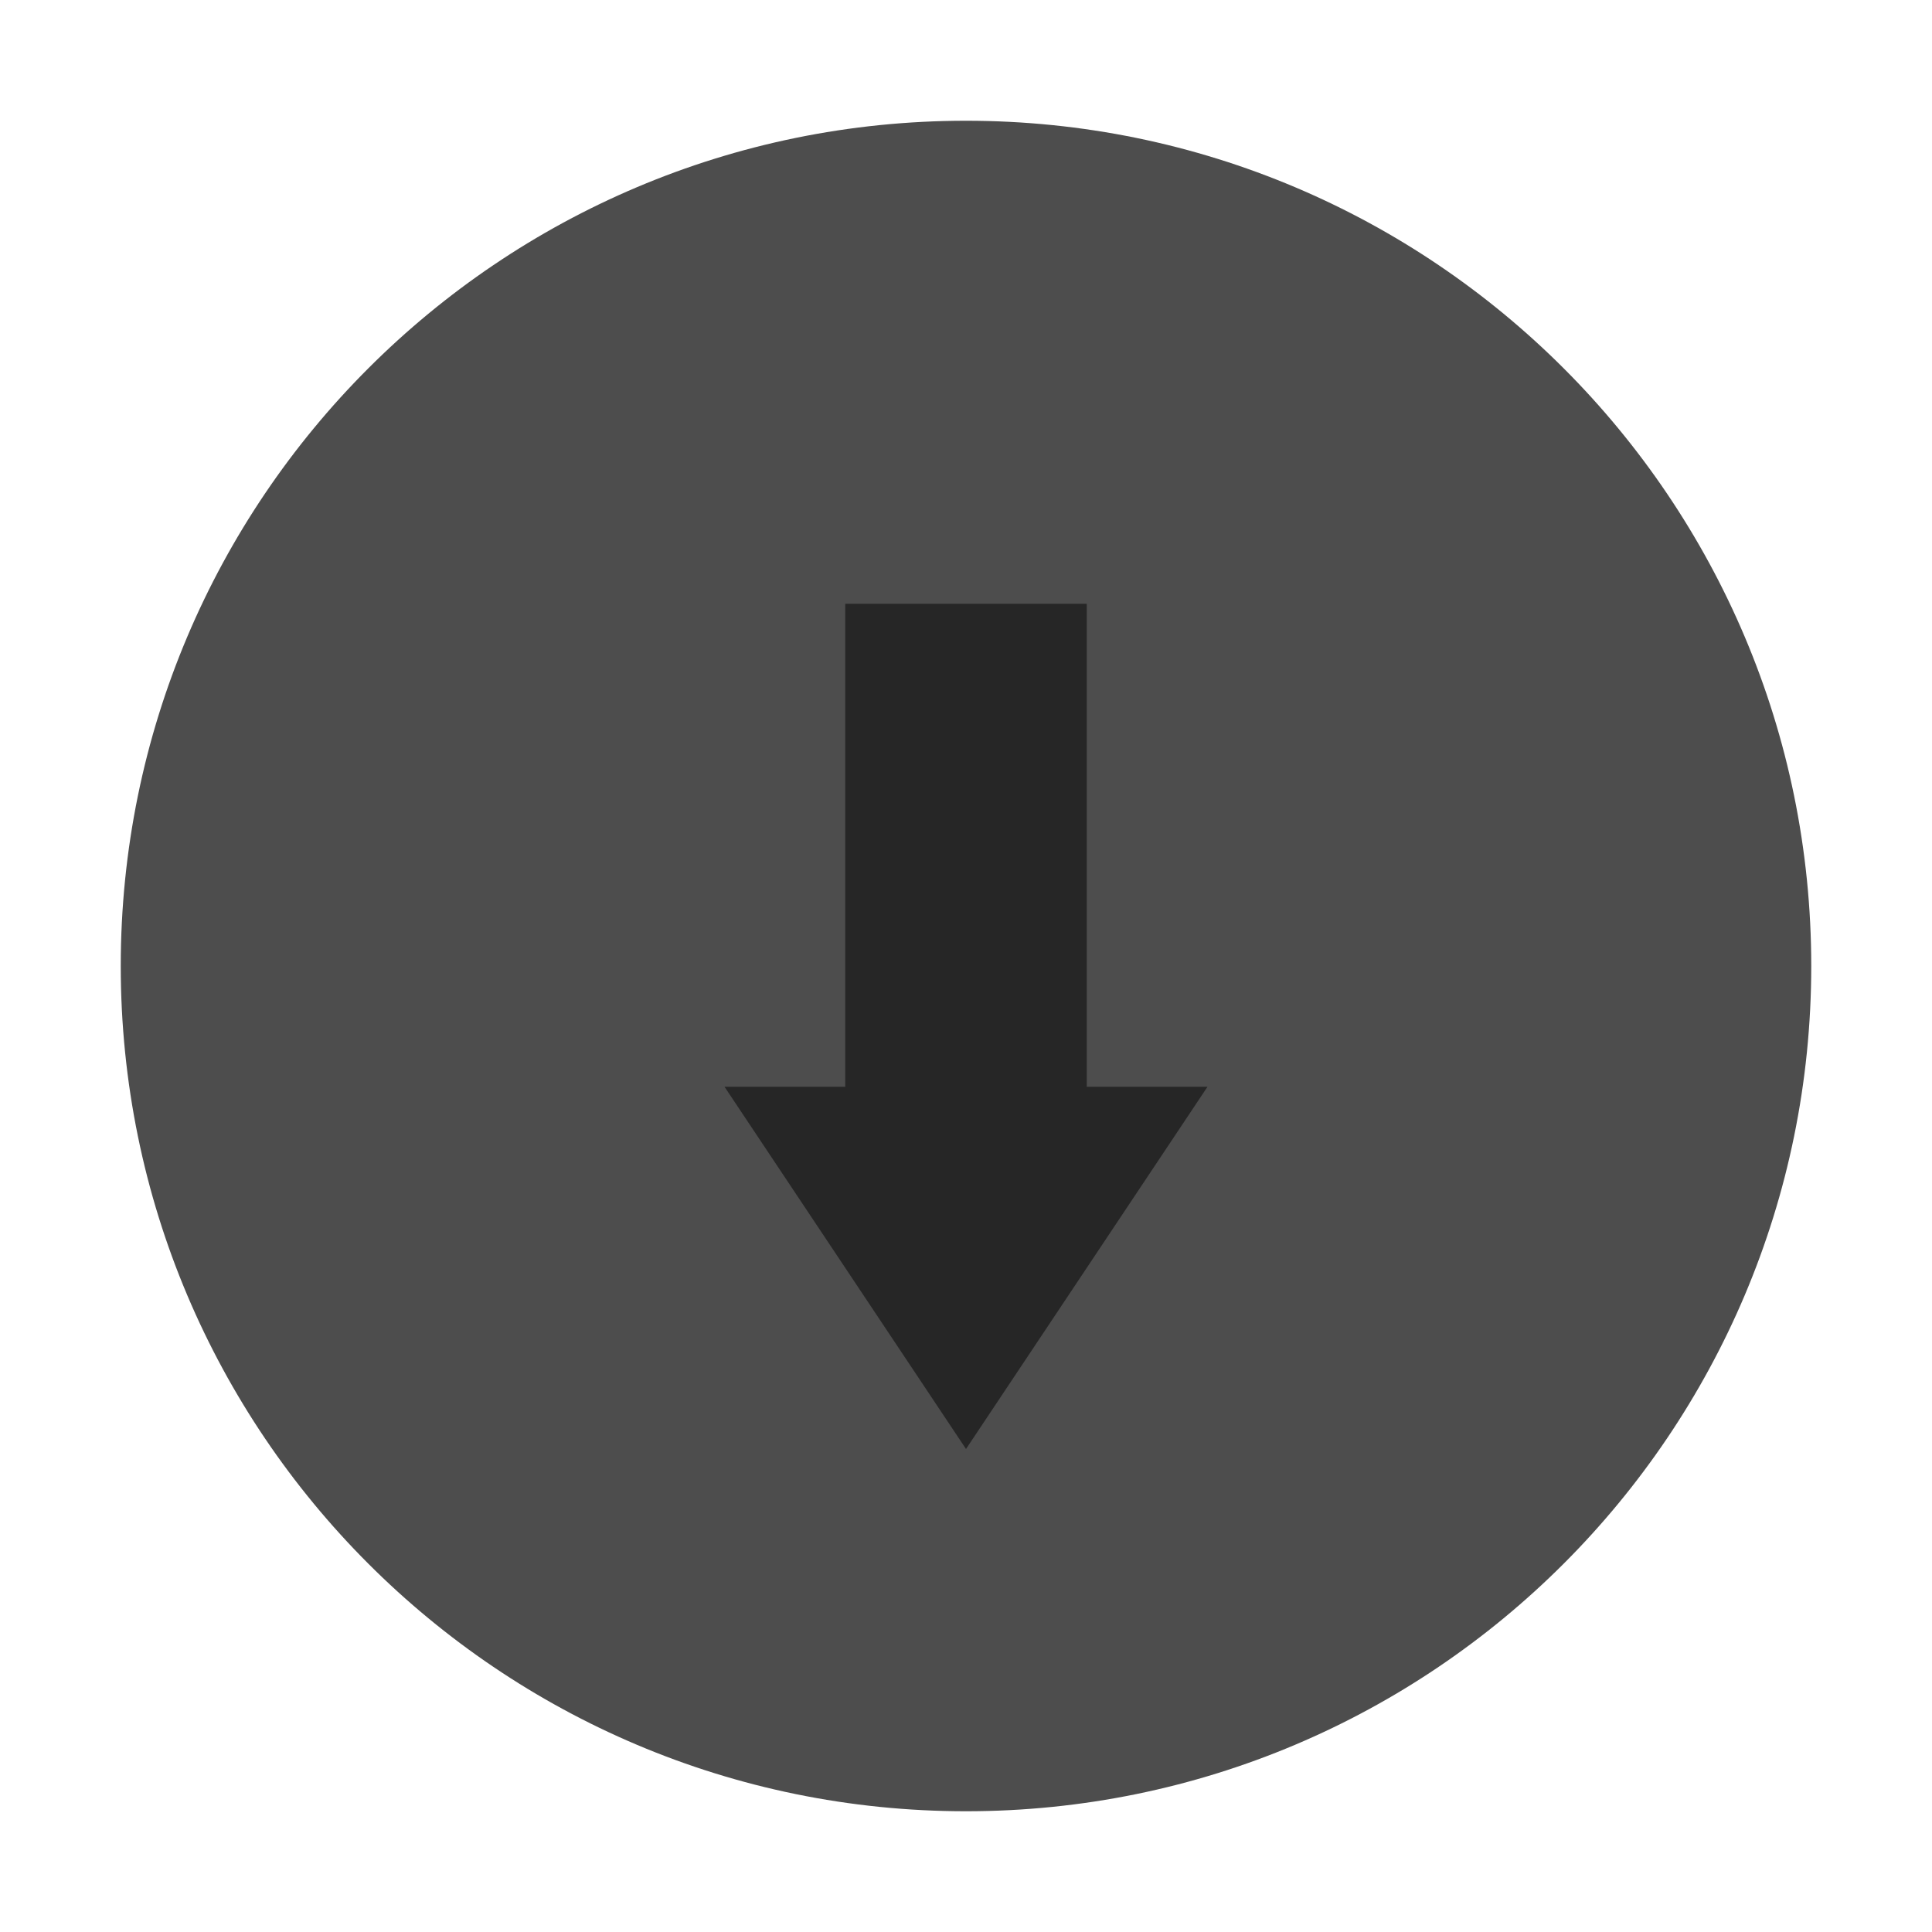
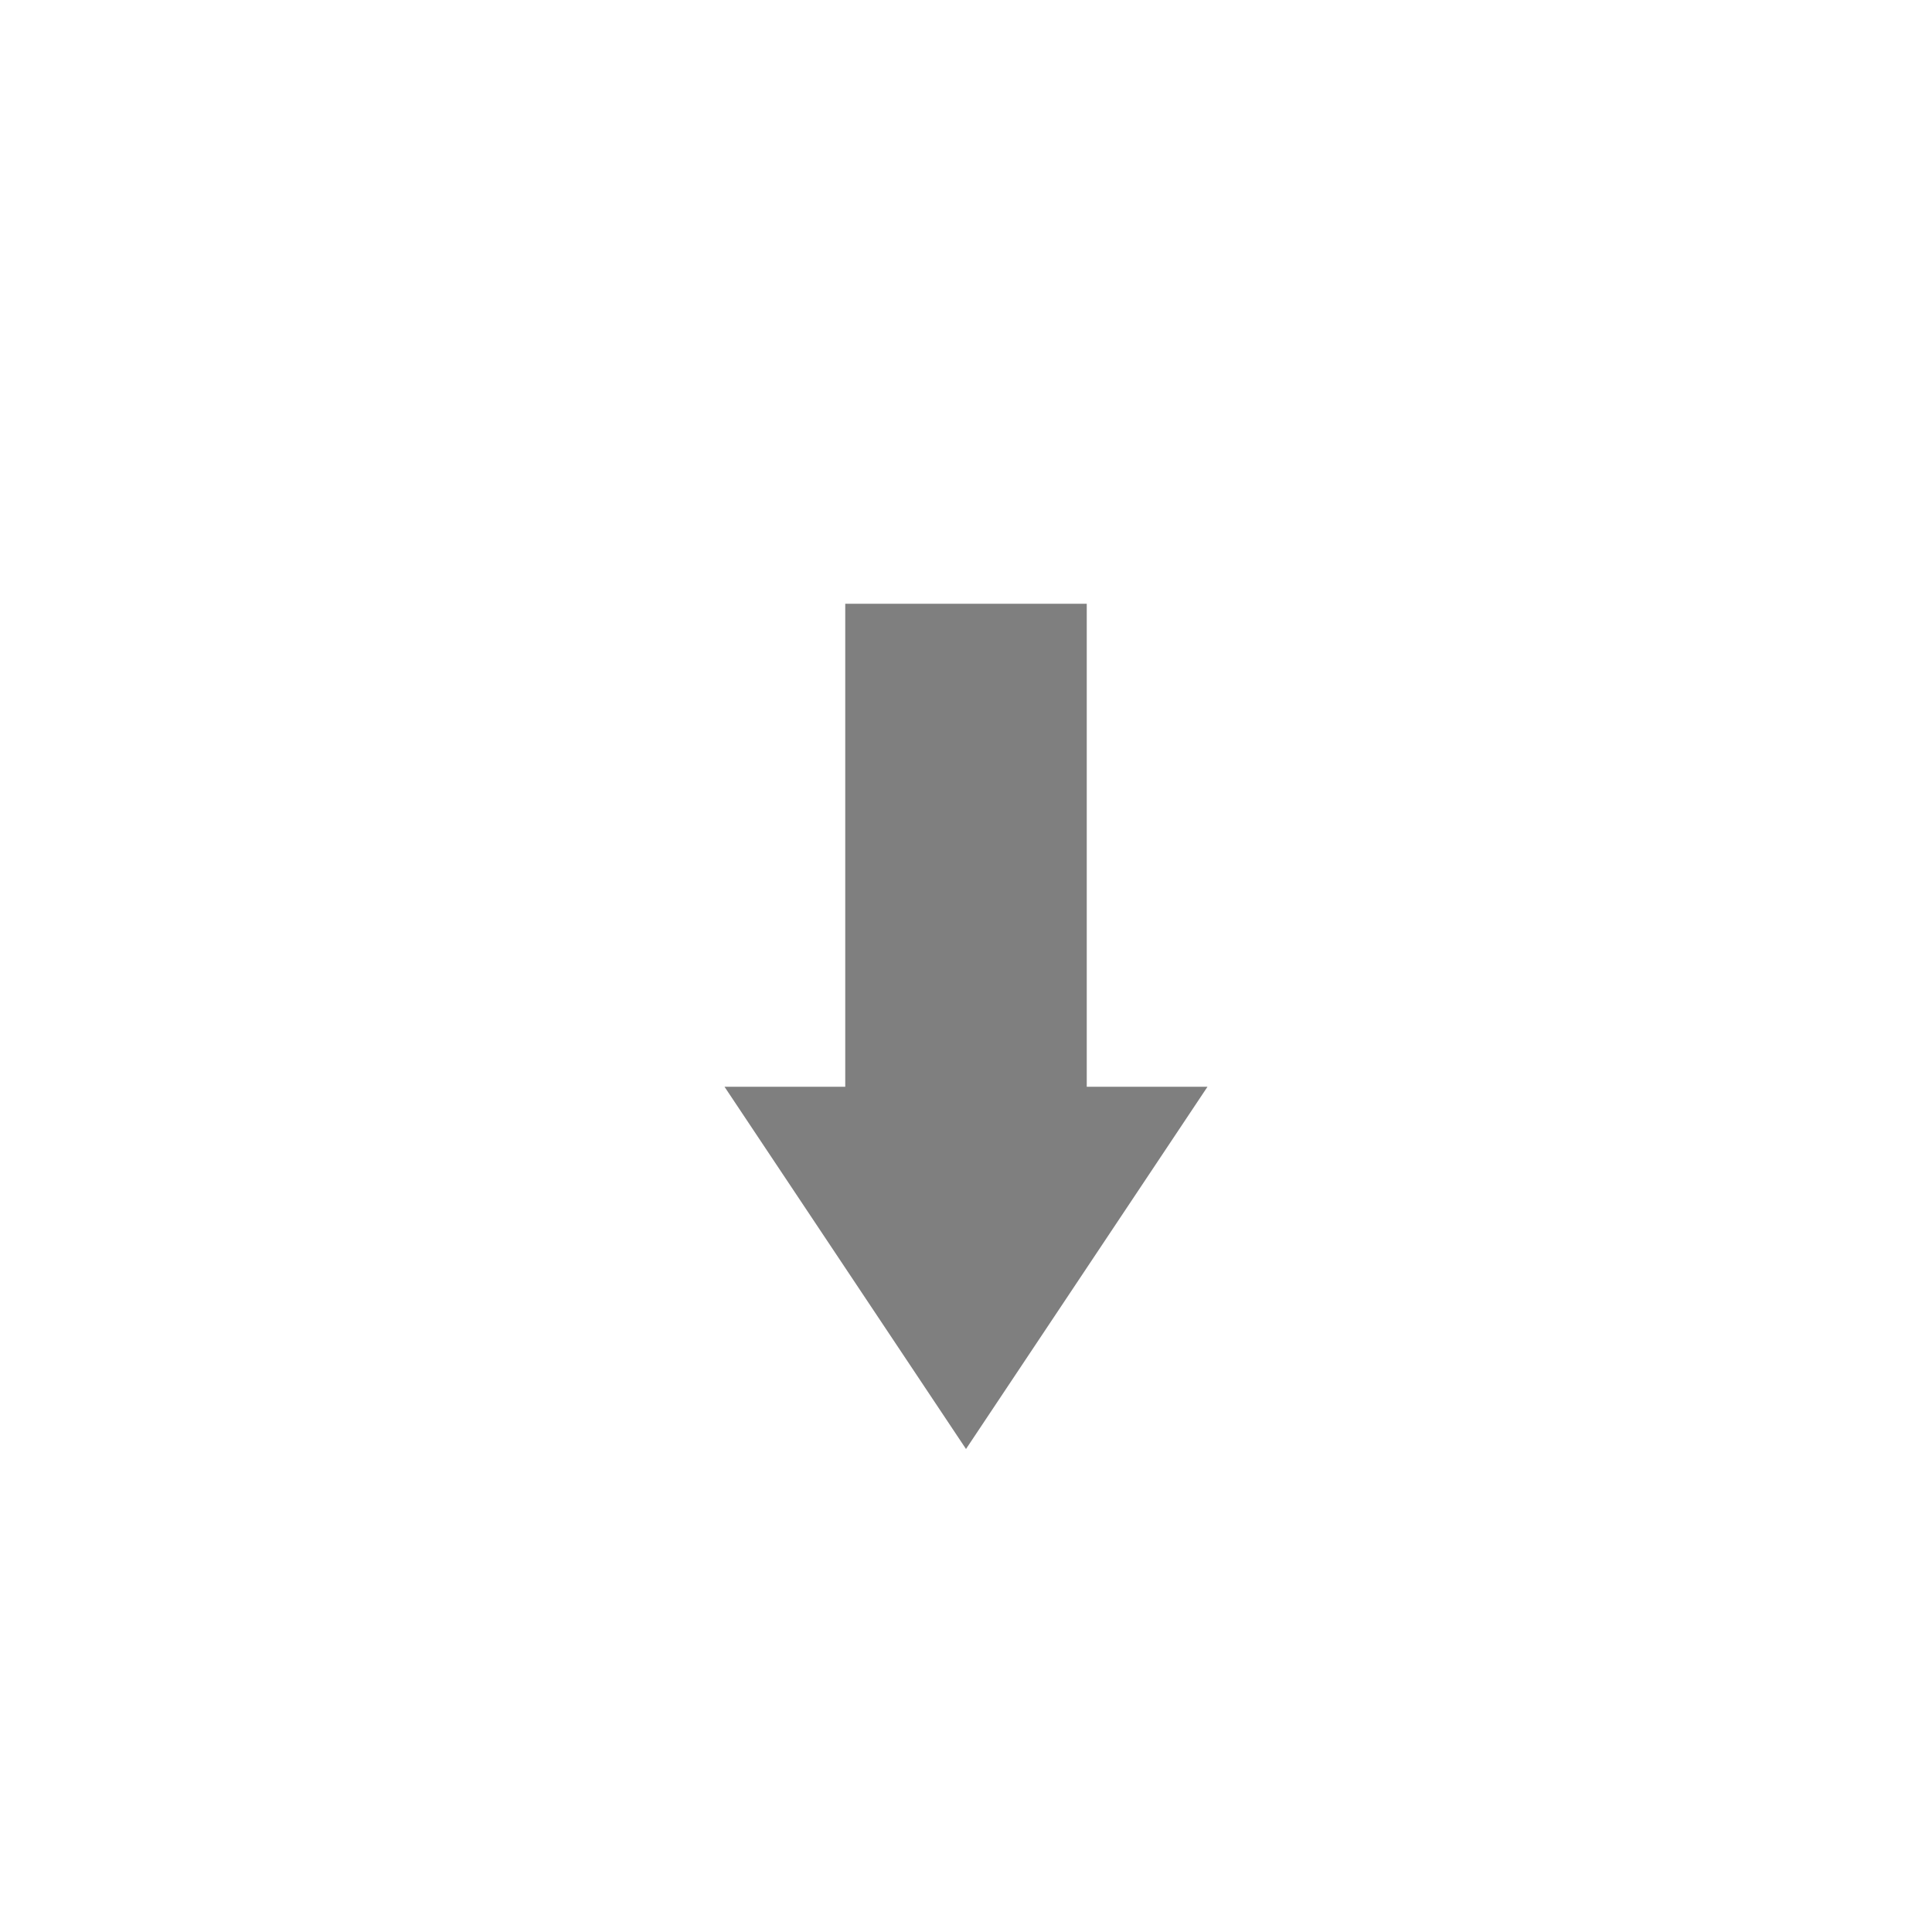
<svg xmlns="http://www.w3.org/2000/svg" width="16" height="16" version="1.1">
-   <path d="m8 15c3.866 0 7-3.134 7-7s-3.134-7-7-7c-3.866 0-7 3.134-7 7s3.134 7 7 7" fill="#4d4d4d" />
  <g id="titlebutton-minimize-backdrop" transform="matrix(1 0 0 -1 -253 -252.64)">
    <rect x="253" y="-268.64" width="16" height="16" ry="1.6931e-5" opacity="0" stroke-width=".474" style="paint-order:markers stroke fill" />
    <g transform="translate(254,-267.64)" enable-background="new" />
  </g>
  <path d="m8 12-2-3h1v-4h2v4h1z" color="#000000" fill="#000000" opacity=".5" style="text-decoration-line:none;text-indent:0;text-transform:none" />
</svg>